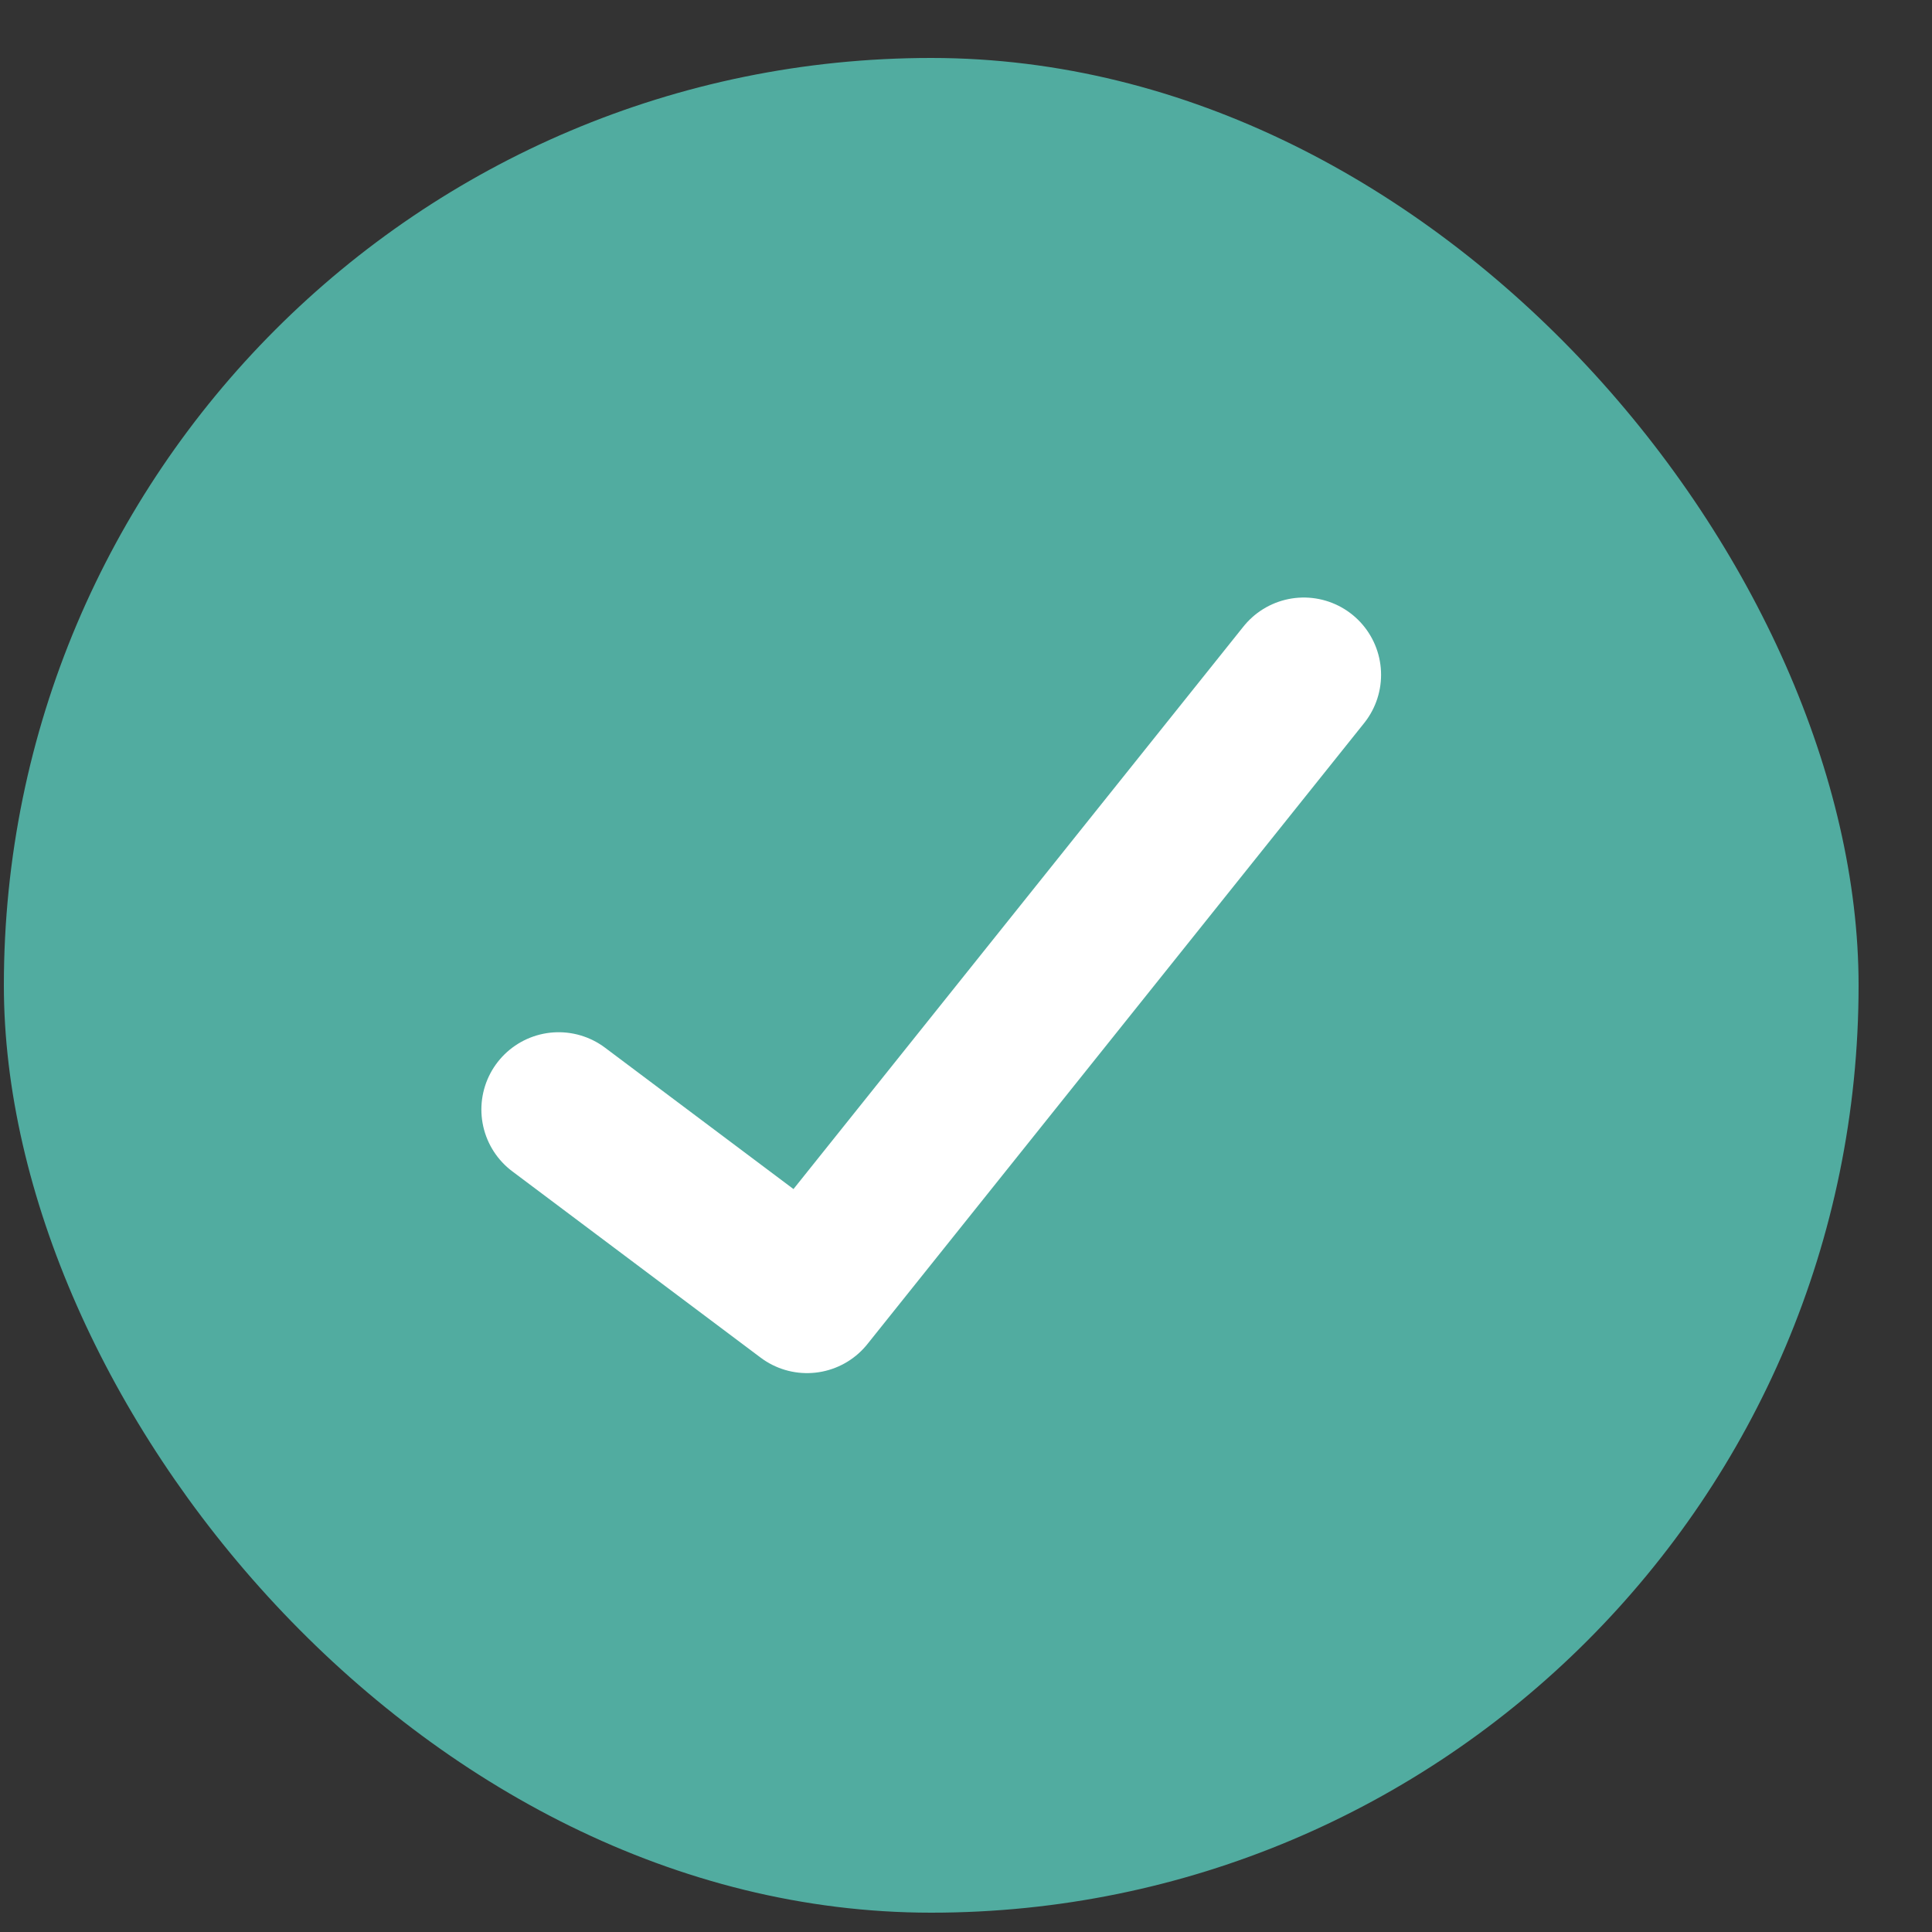
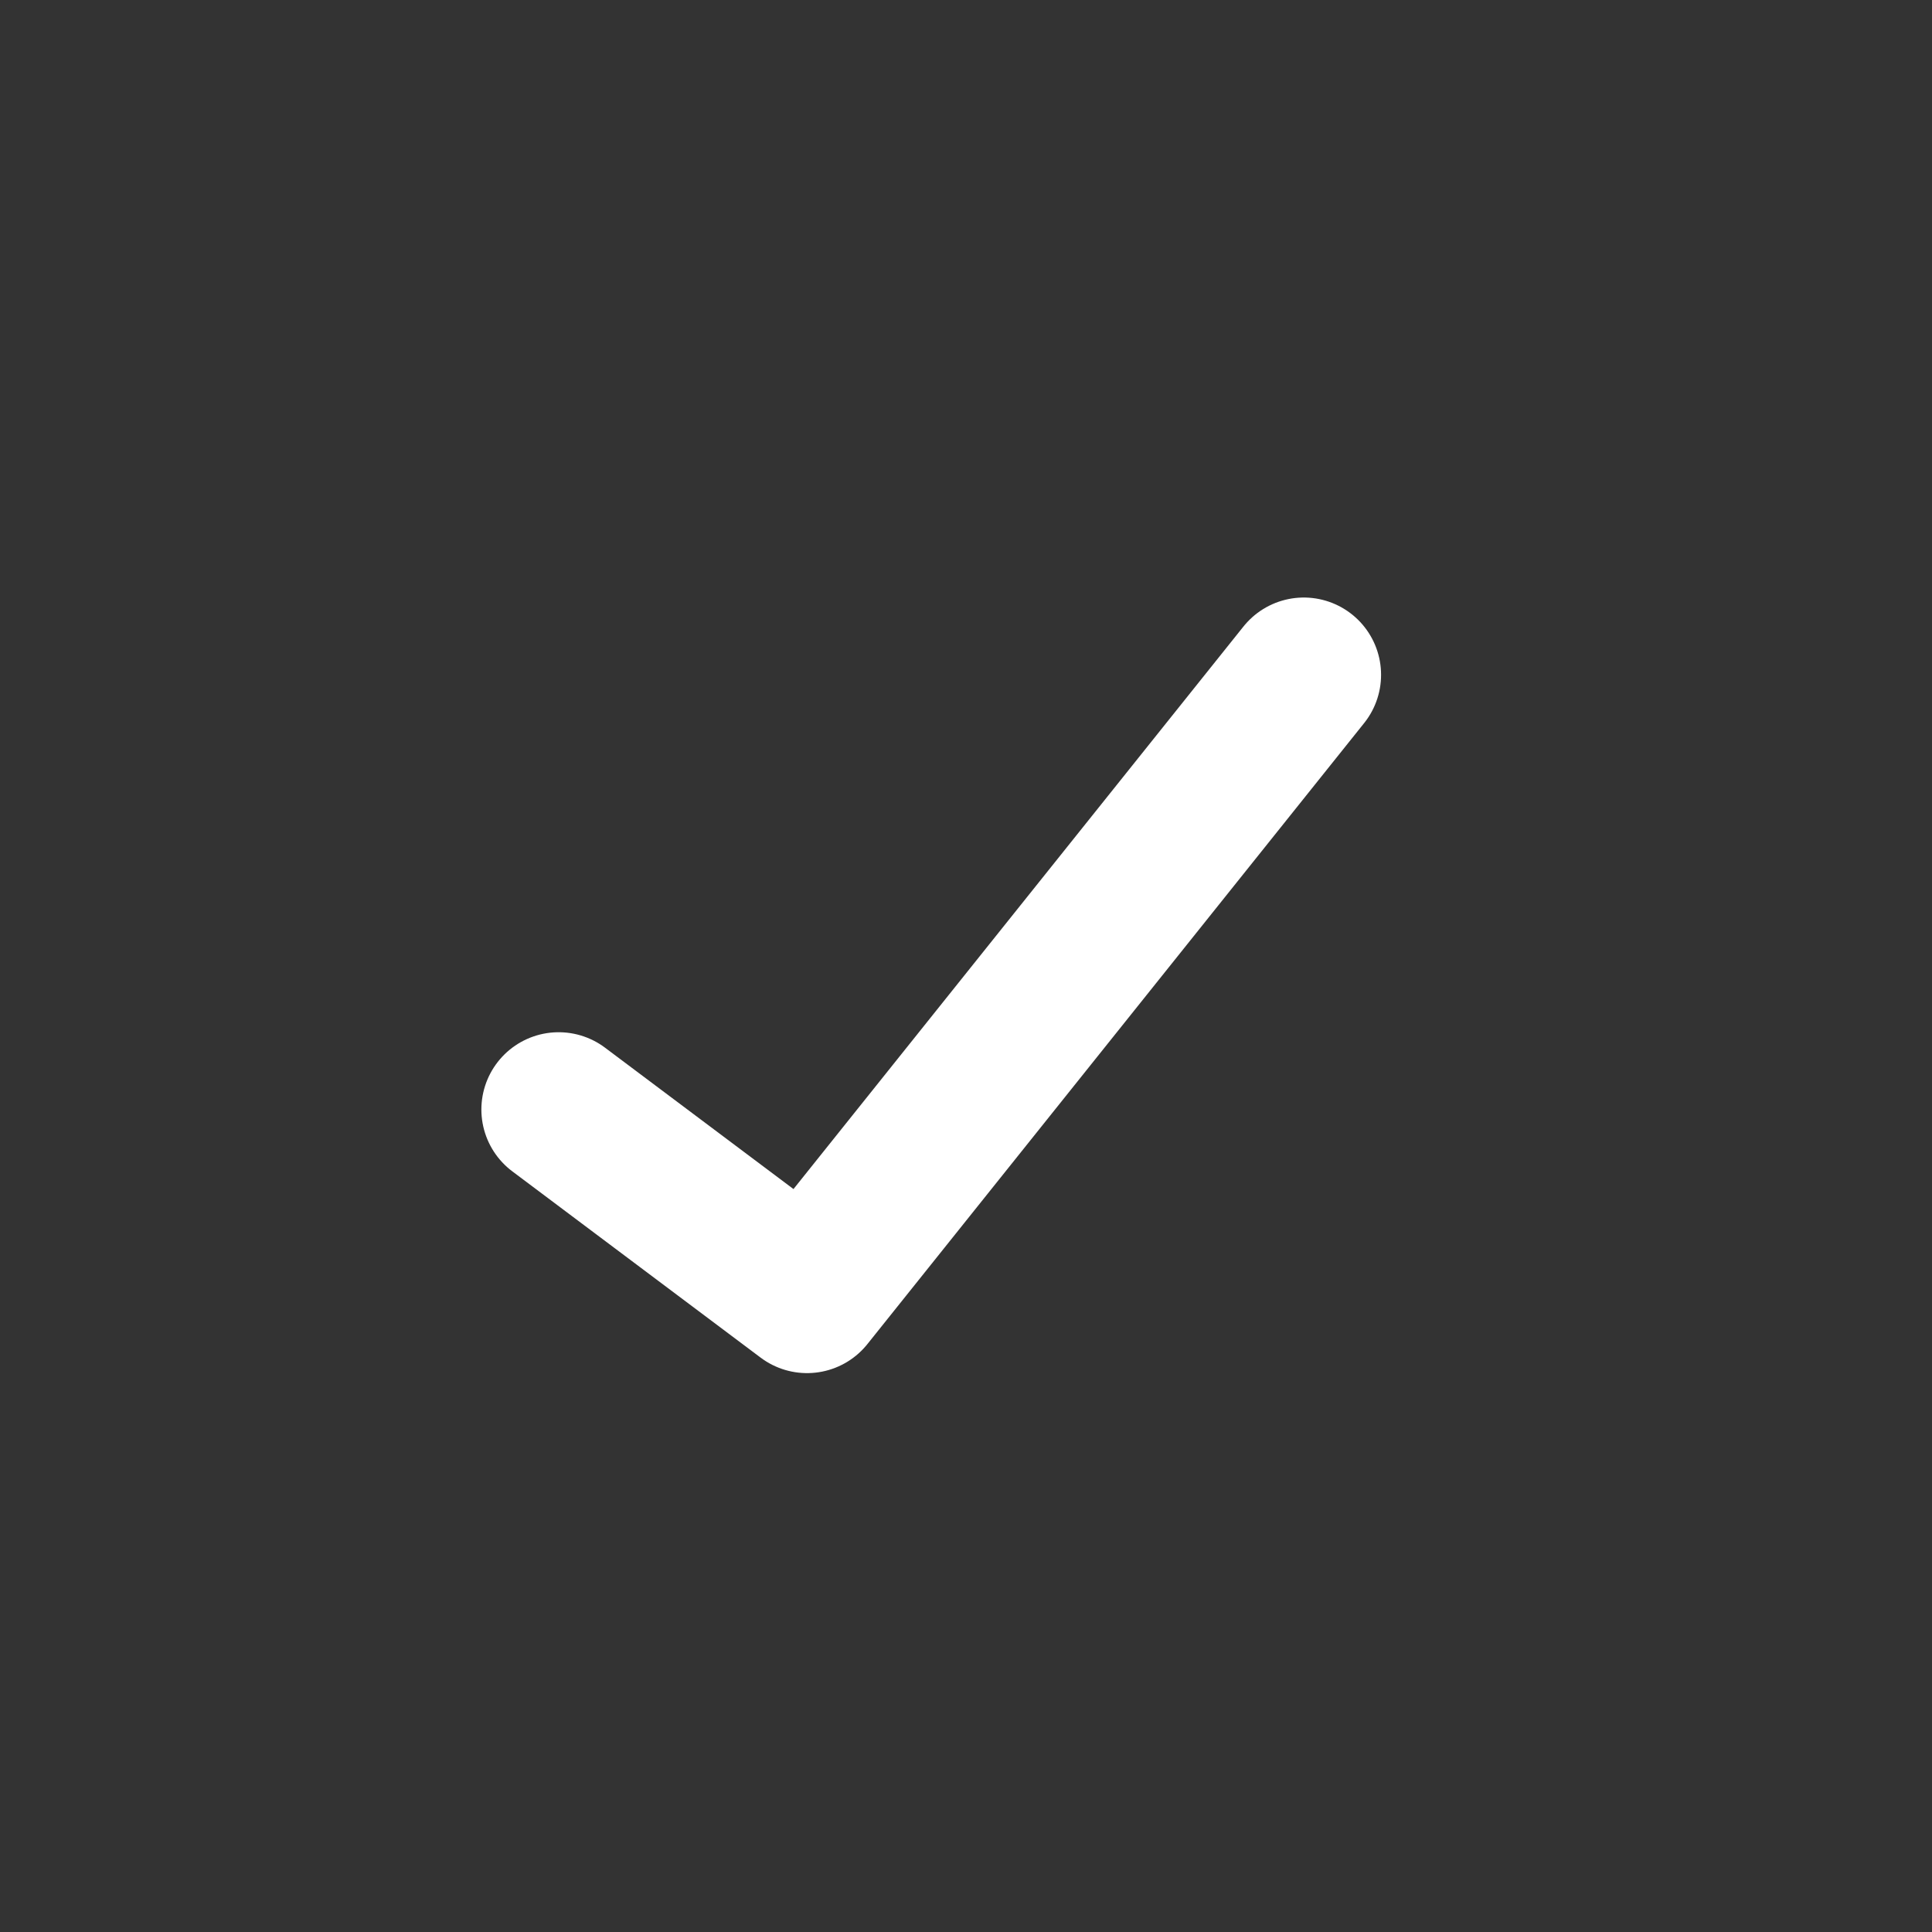
<svg xmlns="http://www.w3.org/2000/svg" width="25" height="25" viewBox="0 0 25 25" fill="none">
  <rect x="0" y="0" width="25" height="25" fill="#333333" stroke="none" />
-   <rect x="0.05" y="0.75" width="24" height="24" rx="12" fill="#51ACA0" />
  <path d="M16.871 8.732L10.443 16.768L7.229 14.357" stroke="white" stroke-width="2" stroke-linecap="round" stroke-linejoin="round" />
</svg>